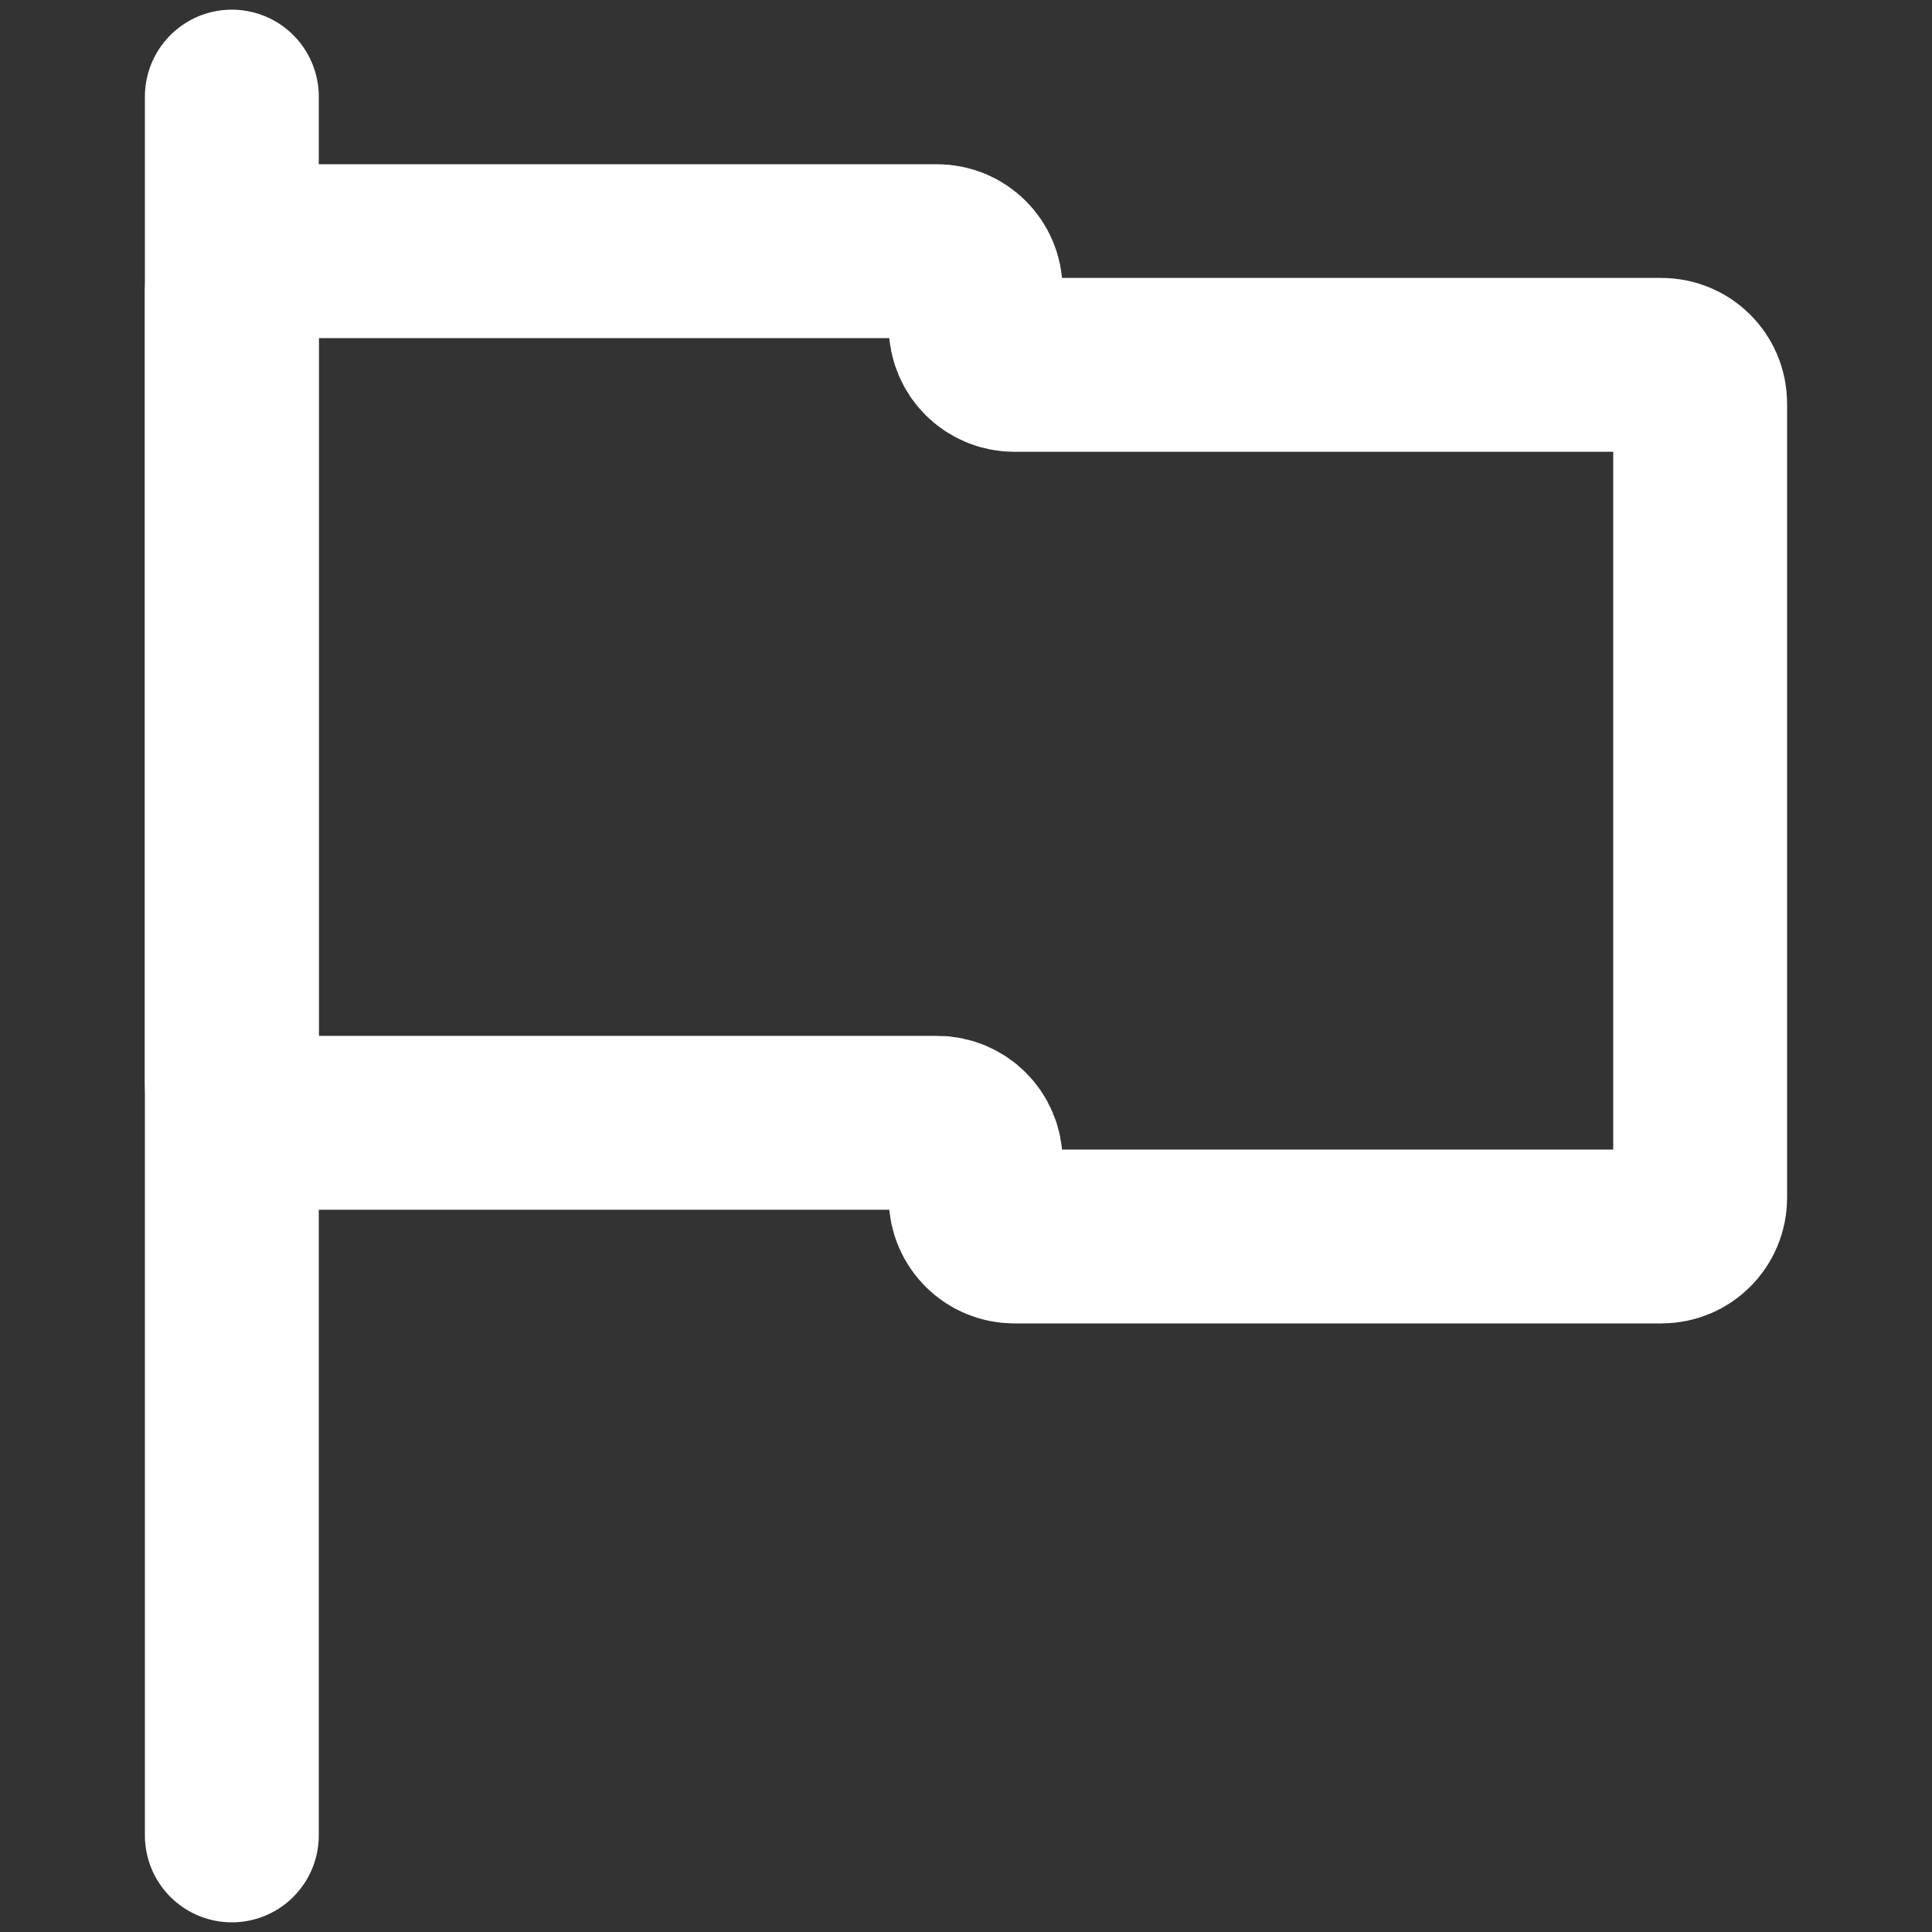
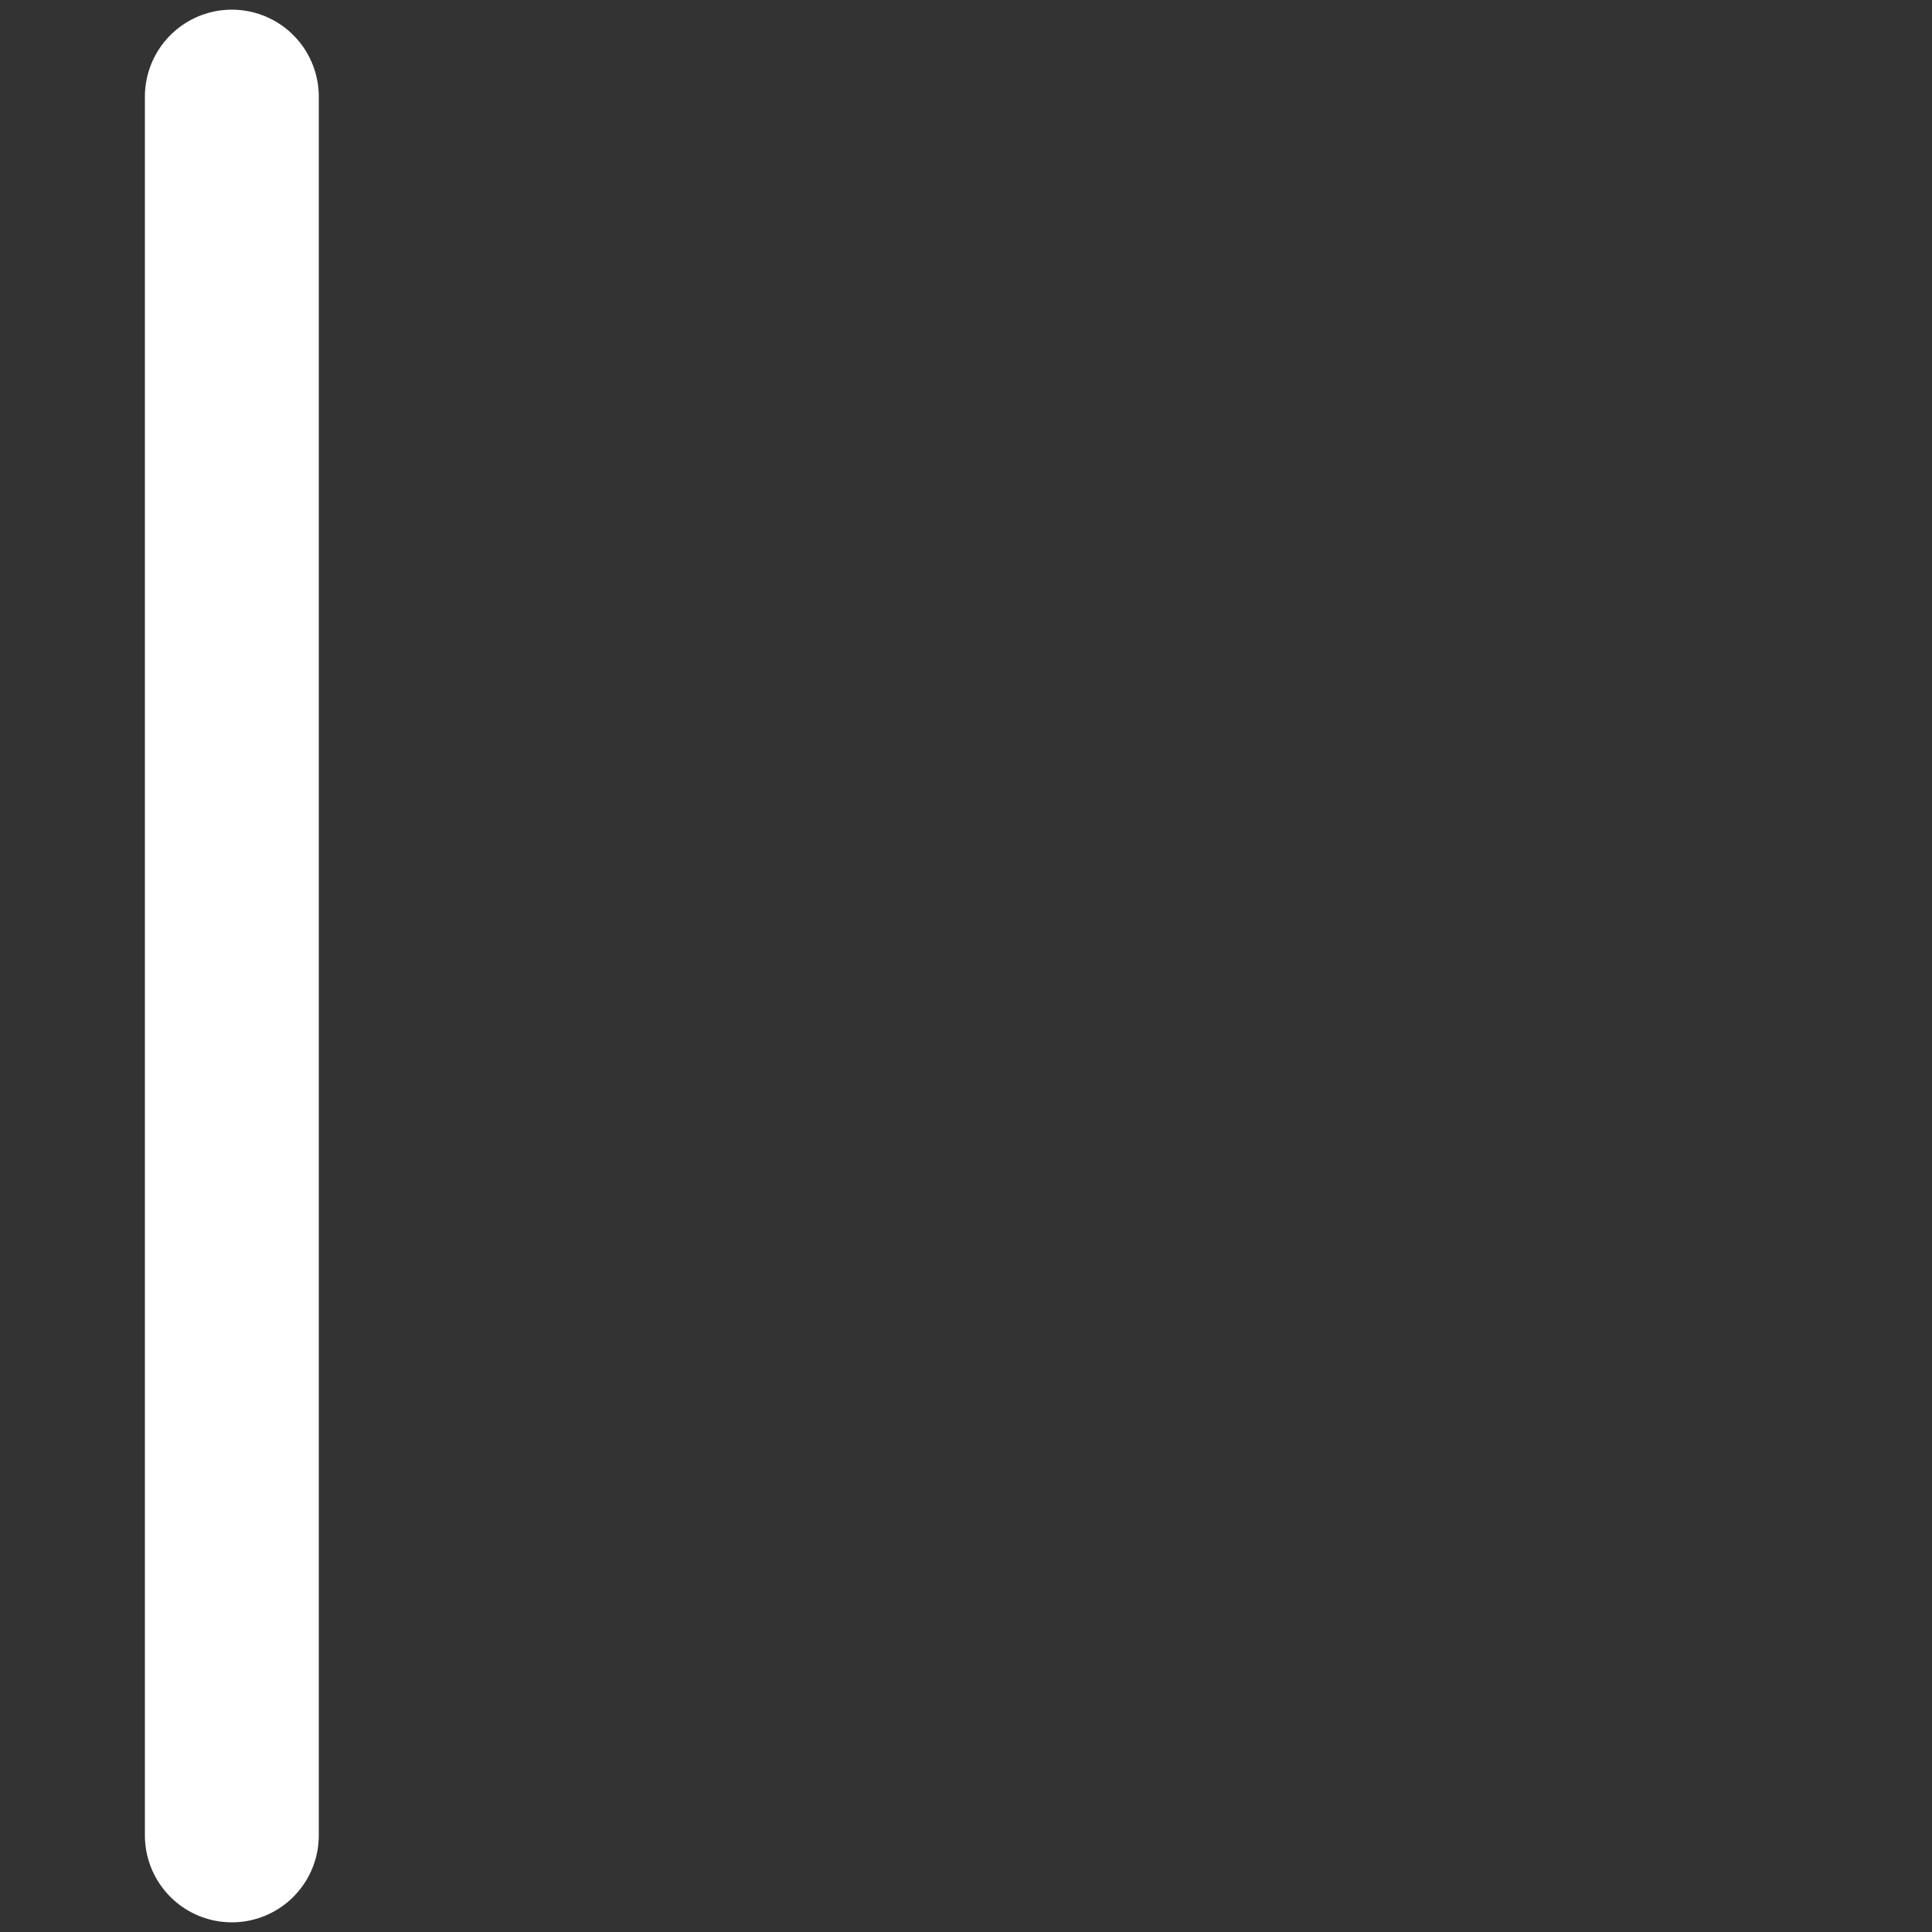
<svg xmlns="http://www.w3.org/2000/svg" width="100" height="100" viewBox="0 0 100 100" fill="none">
  <rect x="0" y="0" width="100" height="100" fill="#333333" stroke="none" />
  <path d="M12 5V95" stroke="white" stroke-width="9" stroke-linecap="round" stroke-linejoin="round" />
-   <path d="M12 15C12 13.895 12.895 13 14 13H48.5C49.605 13 50.5 13.895 50.5 15V16.885C50.5 17.989 51.395 18.885 52.5 18.885H86C87.105 18.885 88 19.78 88 20.885V62C88 63.105 87.105 64 86 64H52.5C51.395 64 50.5 63.105 50.5 62V60.115C50.5 59.011 49.605 58.115 48.5 58.115H14C12.895 58.115 12 57.22 12 56.115V15Z" stroke="white" stroke-width="9" stroke-linecap="round" stroke-linejoin="round" />
</svg>